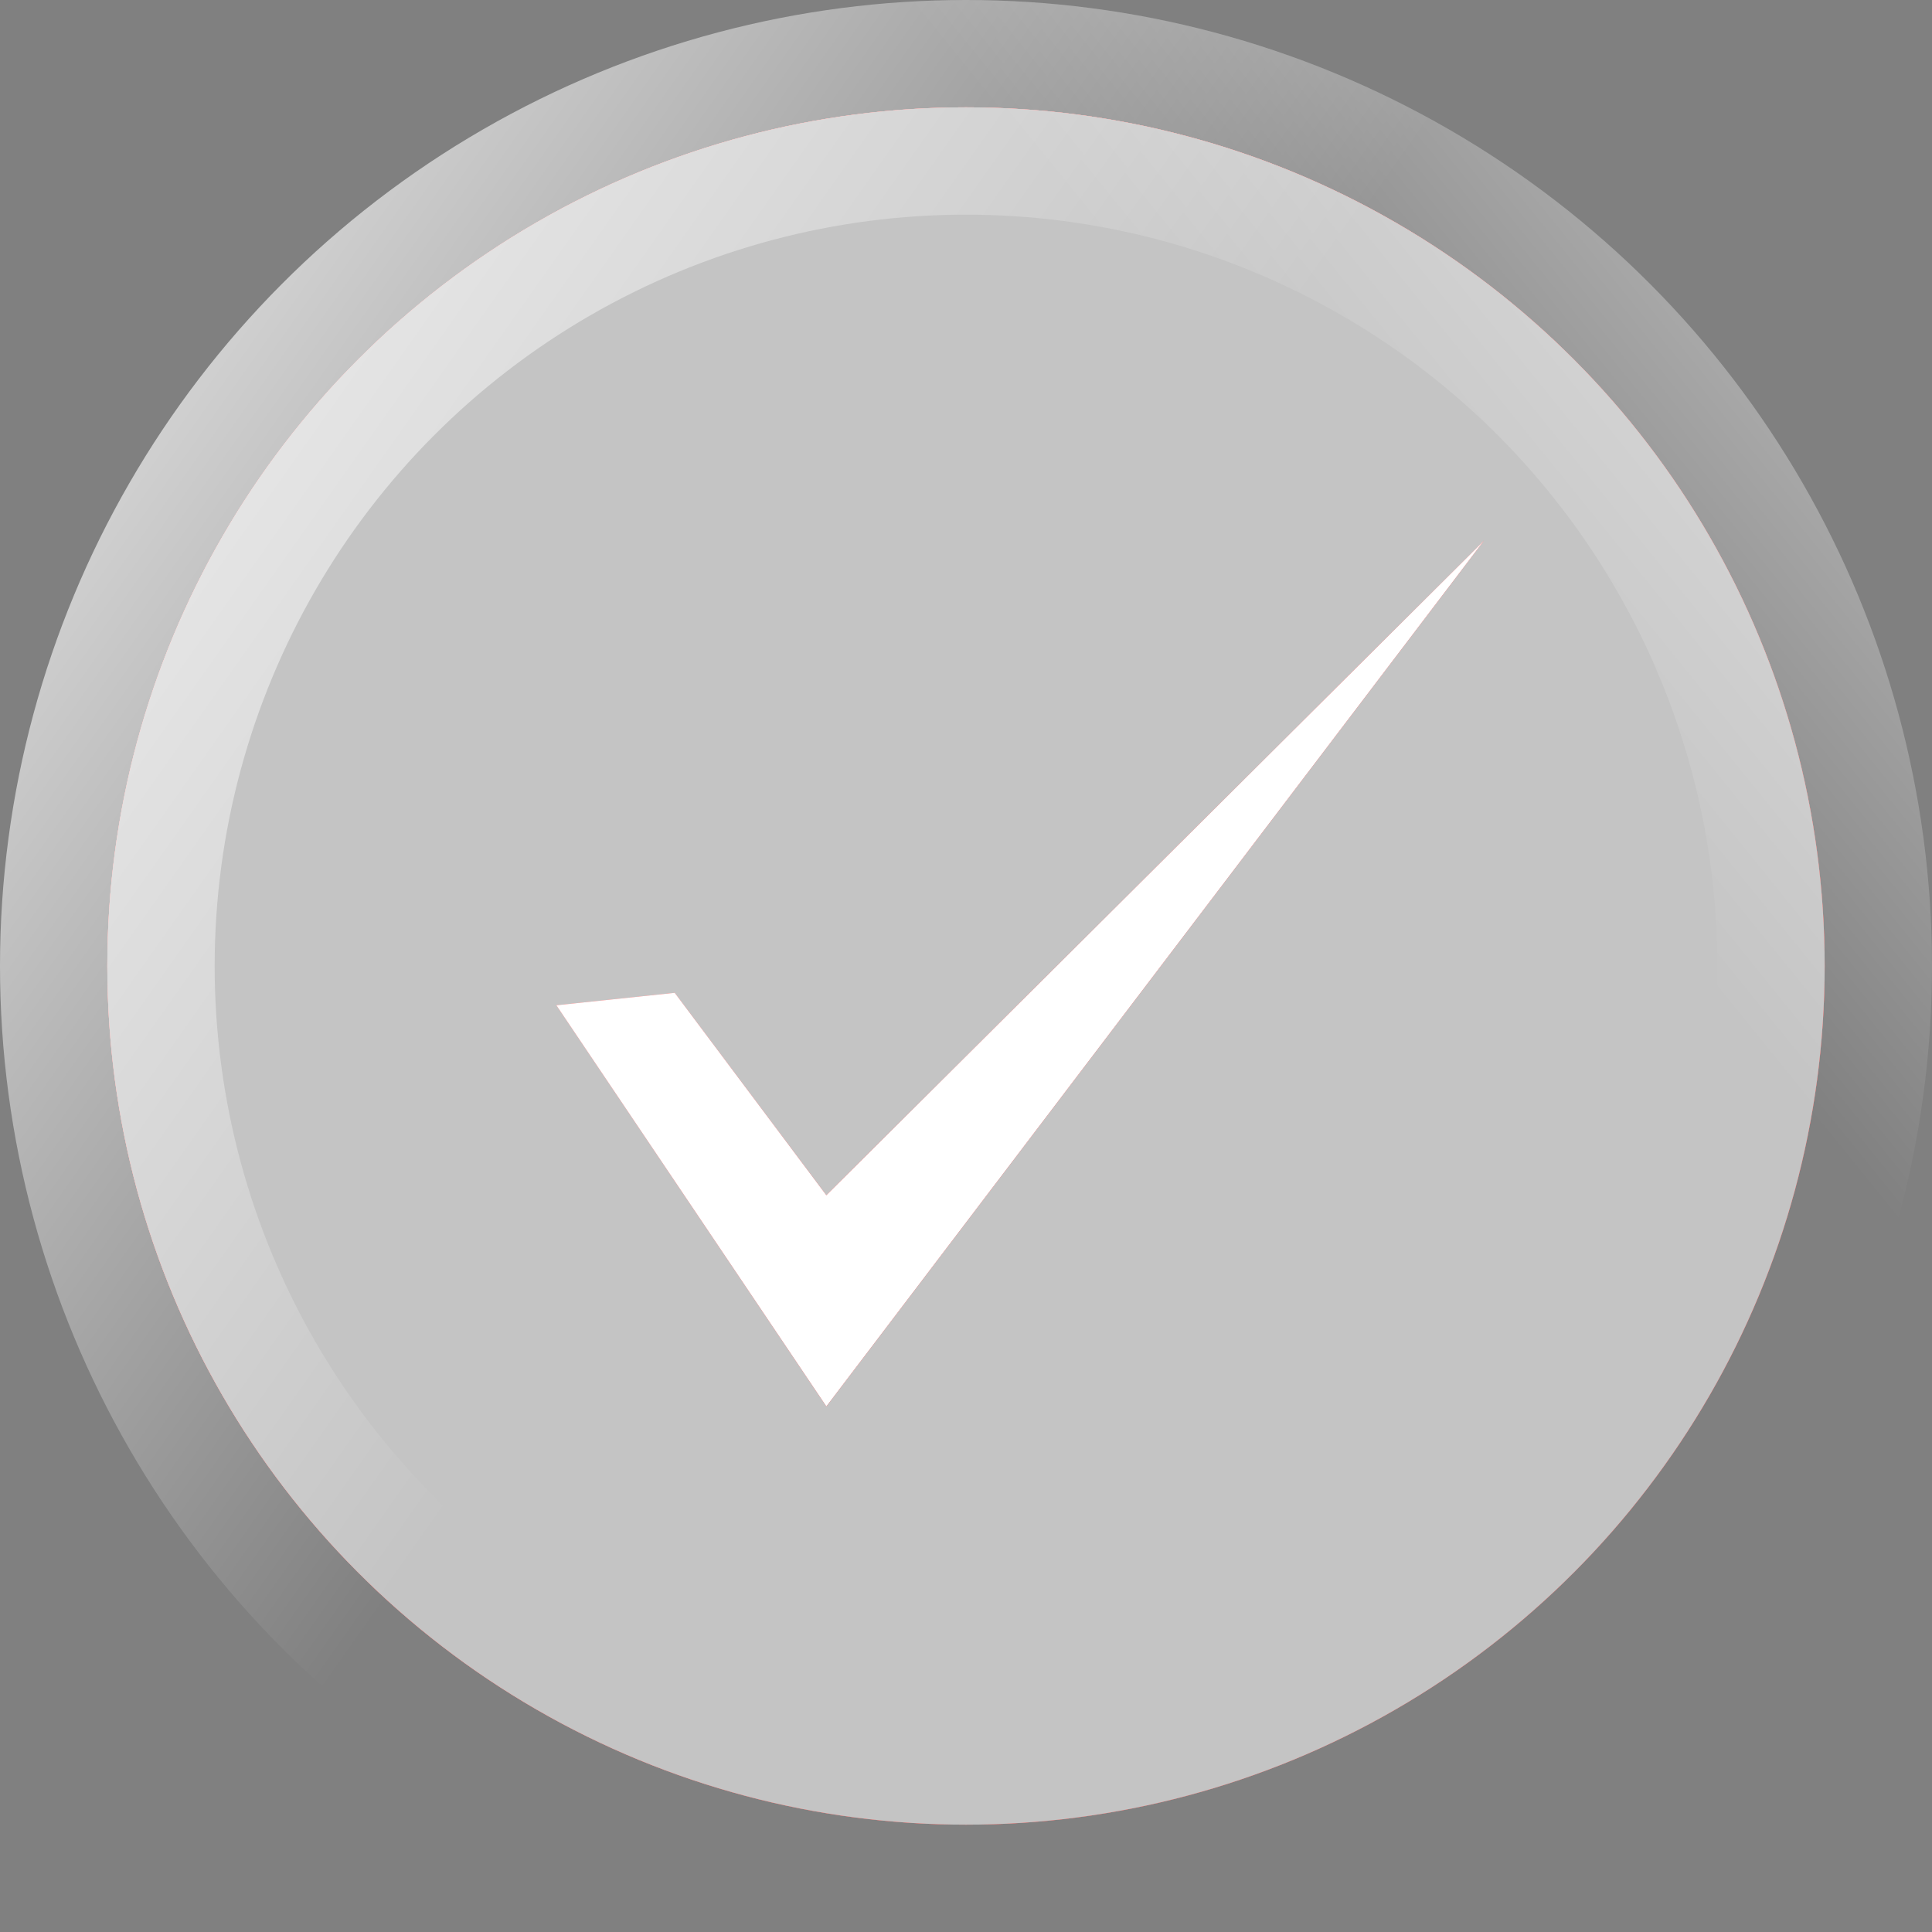
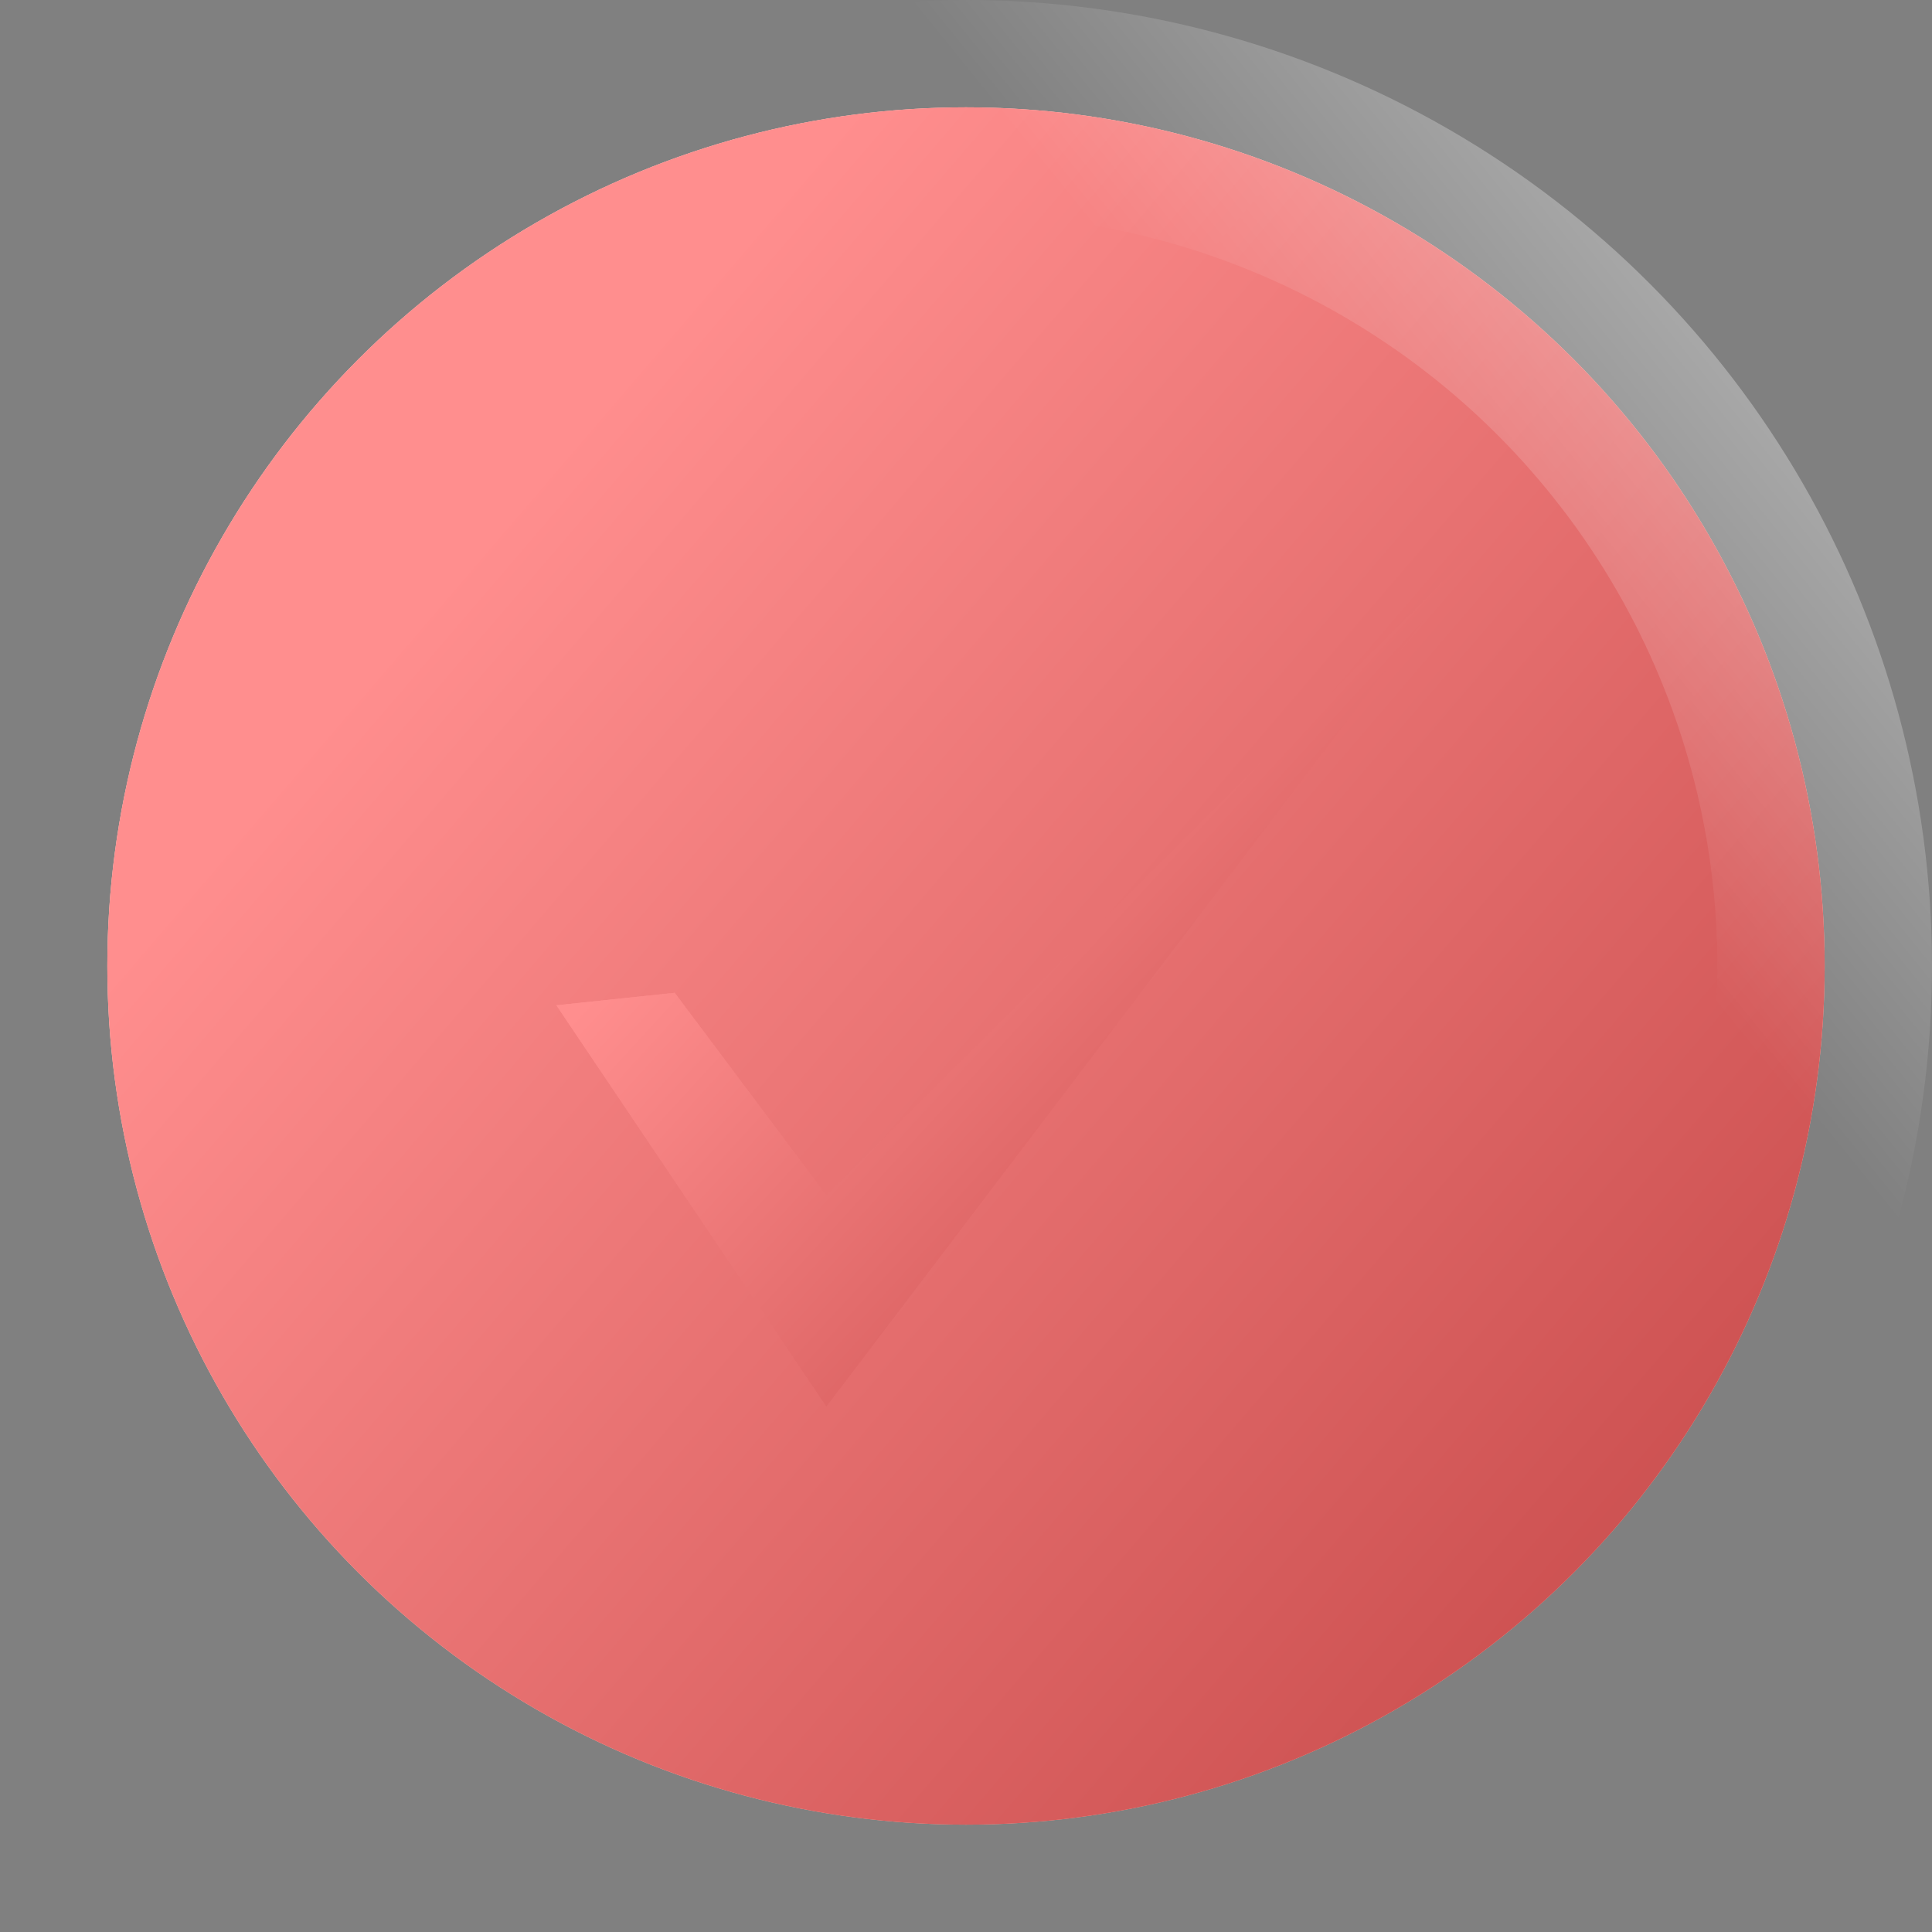
<svg xmlns="http://www.w3.org/2000/svg" width="18" height="18" viewBox="0 0 18 18" fill="none">
  <rect x="0" y="0" width="18" height="18" fill="#808080" stroke="none" />
-   <circle cx="9" cy="9" r="8" fill="url(#paint0_linear_36_926)" />
  <circle cx="9" cy="9" r="8" fill="#FFA89F" />
  <circle cx="9" cy="9" r="8" fill="url(#paint1_linear_36_926)" />
  <circle cx="9" cy="9" r="8" fill="url(#paint2_linear_36_926)" />
-   <circle cx="9" cy="9" r="8" fill="#C4C4C4" />
-   <circle cx="9" cy="9" r="8" stroke="url(#paint3_linear_36_926)" stroke-width="2" />
  <circle cx="9" cy="9" r="8" stroke="url(#paint4_linear_36_926)" stroke-opacity="0.7" stroke-width="2" />
  <path d="M6.286 9.25L5.184 9.366L7.699 13.103L13.824 5.039L7.699 11.136L6.286 9.25Z" fill="url(#paint5_linear_36_926)" />
  <path d="M6.286 9.25L5.184 9.366L7.699 13.103L13.824 5.039L7.699 11.136L6.286 9.25Z" fill="url(#paint6_linear_36_926)" />
-   <path d="M6.286 9.25L5.184 9.366L7.699 13.103L13.824 5.039L7.699 11.136L6.286 9.25Z" fill="white" />
  <defs>
    <linearGradient id="paint0_linear_36_926" x1="13.076" y1="25.981" x2="-13.662" y2="-36.885" gradientUnits="userSpaceOnUse">
      <stop stop-color="#770D15" />
      <stop offset="0.366" stop-color="#FF3A47" />
    </linearGradient>
    <linearGradient id="paint1_linear_36_926" x1="2" y1="1.27157e-07" x2="14.2" y2="16" gradientUnits="userSpaceOnUse">
      <stop stop-color="white" stop-opacity="0.6" />
      <stop offset="1" stop-color="white" stop-opacity="0" />
    </linearGradient>
    <linearGradient id="paint2_linear_36_926" x1="17.828" y1="20.196" x2="-29.341" y2="-20.223" gradientUnits="userSpaceOnUse">
      <stop stop-color="#B93939" />
      <stop offset="0.322" stop-color="#FF8E8E" />
    </linearGradient>
    <linearGradient id="paint3_linear_36_926" x1="-3.11931e-07" y1="-2.173" x2="10.487" y2="5.221" gradientUnits="userSpaceOnUse">
      <stop stop-color="white" />
      <stop offset="1" stop-color="white" stop-opacity="0" />
    </linearGradient>
    <linearGradient id="paint4_linear_36_926" x1="18.199" y1="-1.461" x2="11.575" y2="3.904" gradientUnits="userSpaceOnUse">
      <stop stop-color="white" />
      <stop offset="1" stop-color="white" stop-opacity="0" />
    </linearGradient>
    <linearGradient id="paint5_linear_36_926" x1="13.741" y1="14.087" x2="-7.565" y2="-5.475" gradientUnits="userSpaceOnUse">
      <stop stop-color="#B93939" />
      <stop offset="0.322" stop-color="#FF8E8E" />
    </linearGradient>
    <linearGradient id="paint6_linear_36_926" x1="13.741" y1="14.087" x2="-7.565" y2="-5.475" gradientUnits="userSpaceOnUse">
      <stop stop-color="#B93939" />
      <stop offset="0.322" stop-color="#FF8E8E" />
    </linearGradient>
  </defs>
</svg>